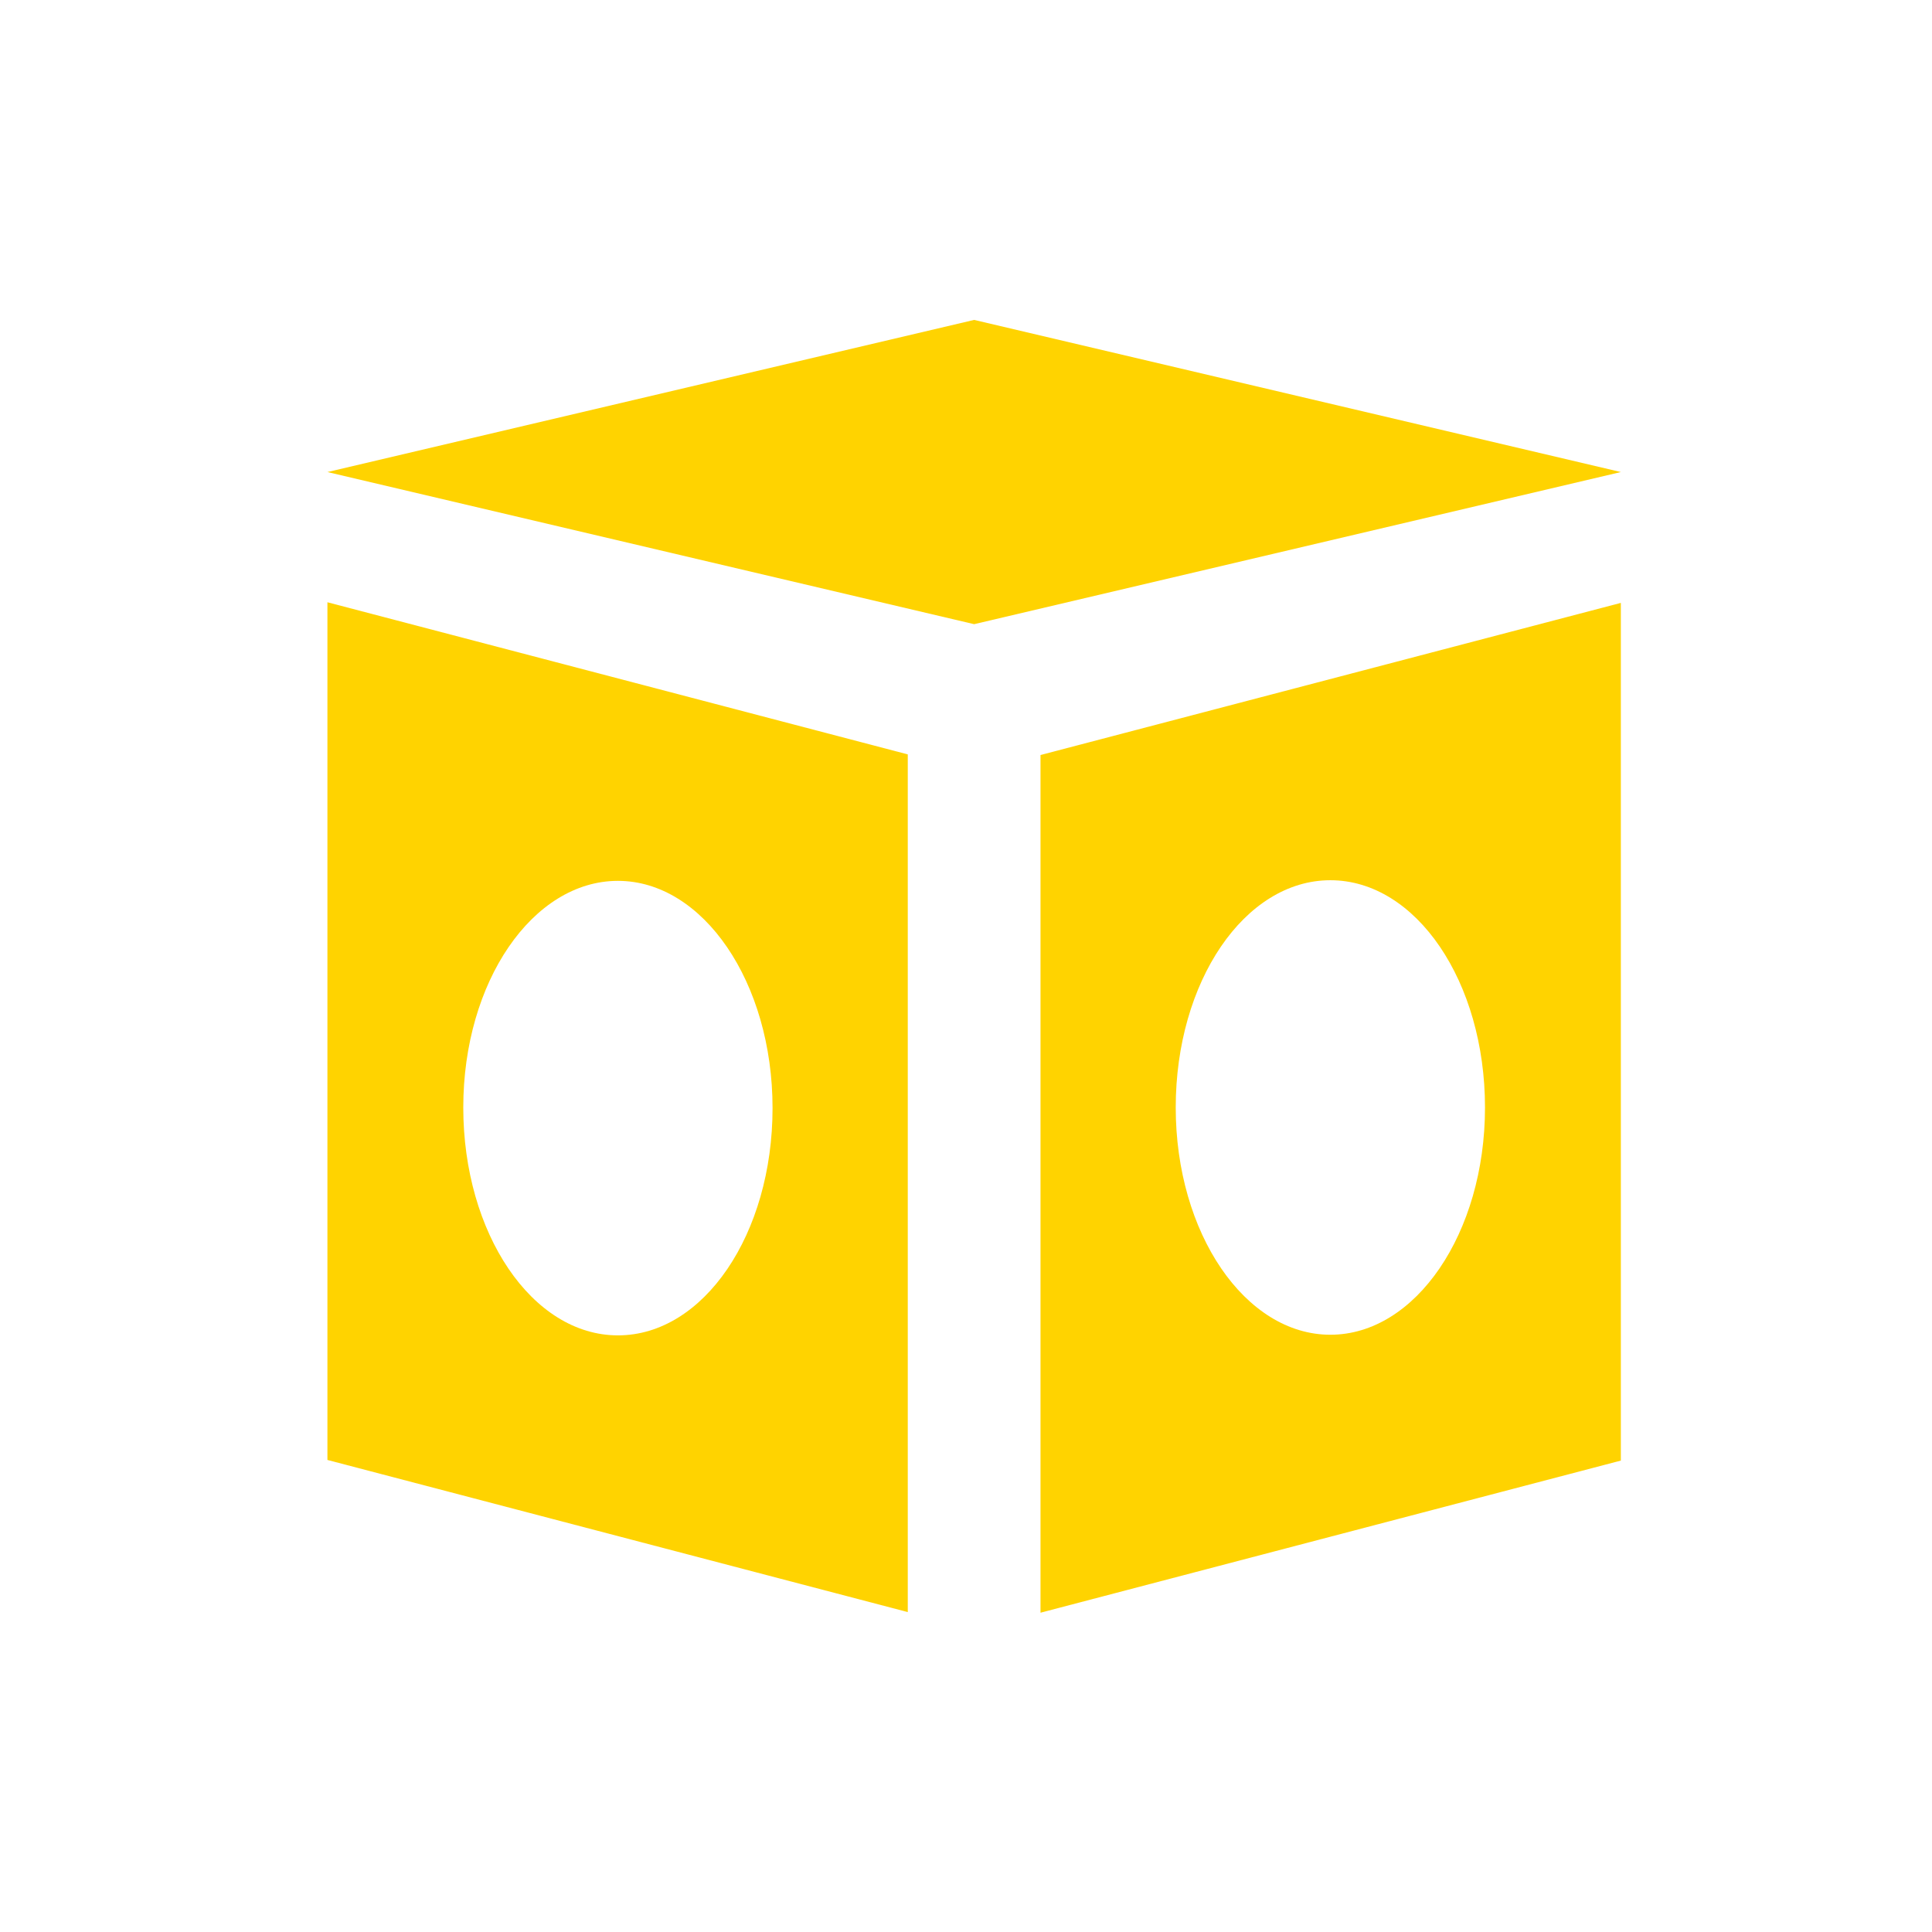
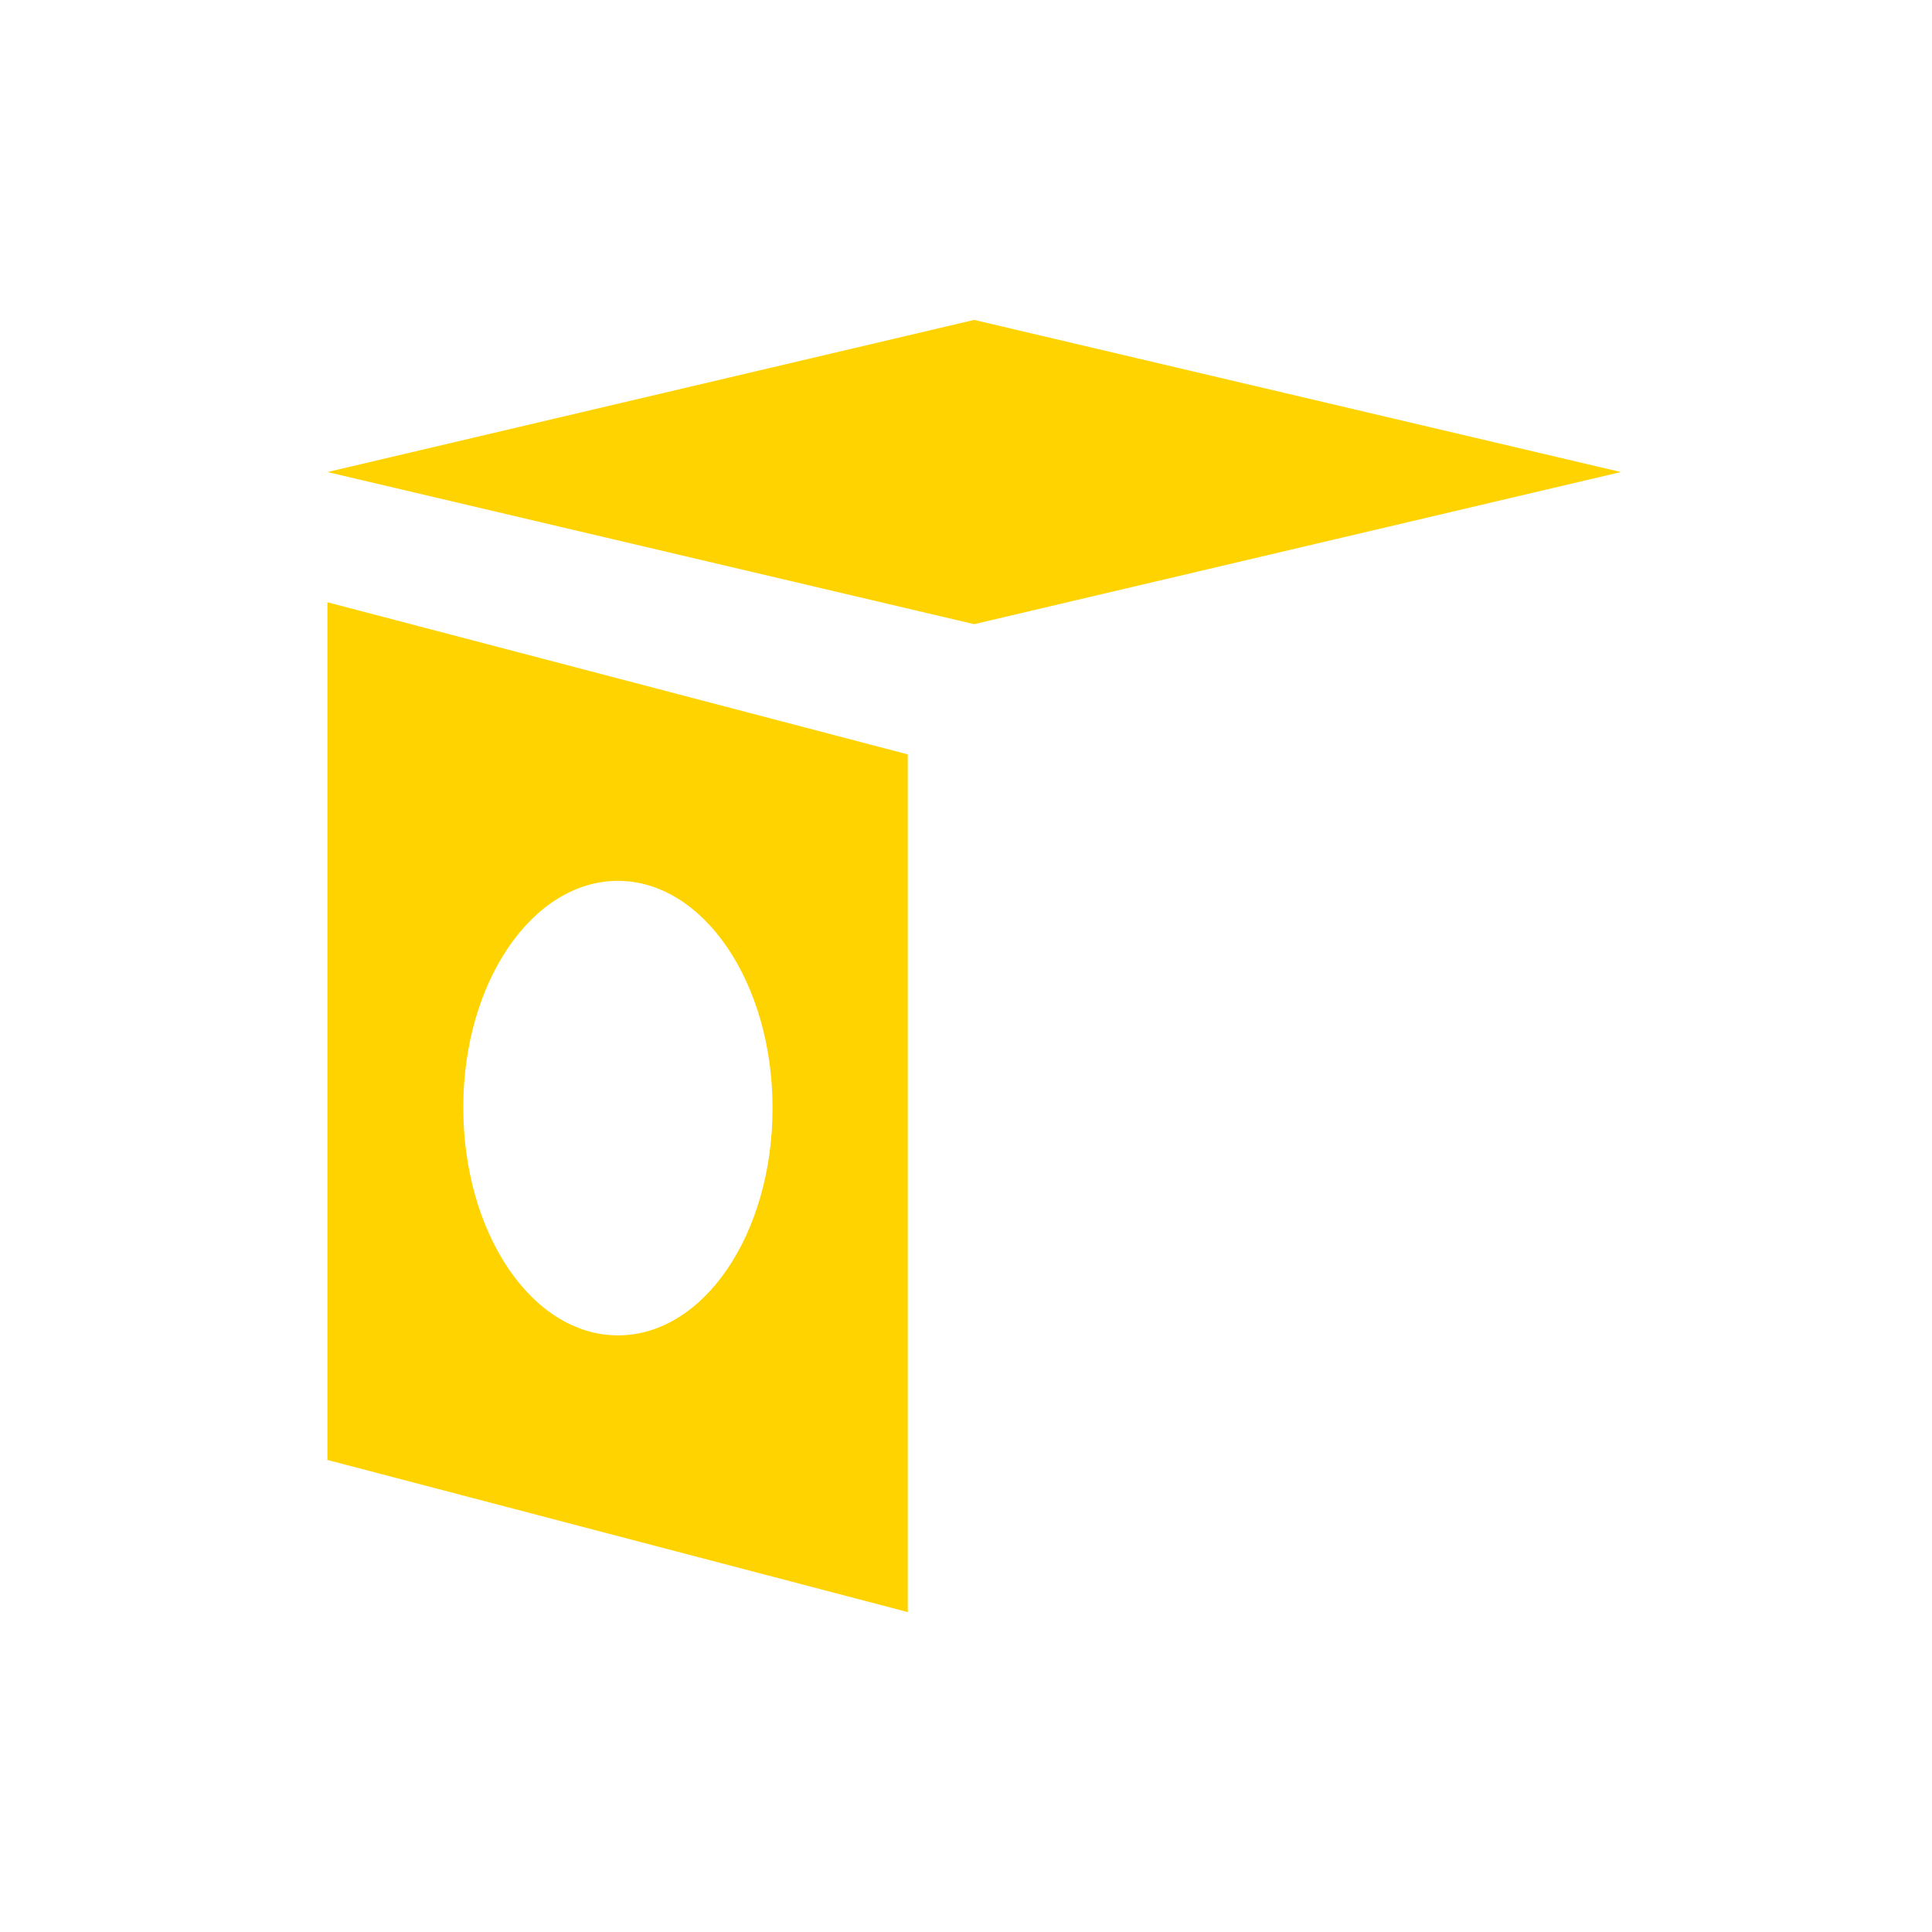
<svg xmlns="http://www.w3.org/2000/svg" id="_レイヤー_1" viewBox="0 0 308.6 308.6">
  <defs>
    <style>.cls-1{fill:#ffd300;}.cls-2{fill:none;}</style>
  </defs>
  <rect class="cls-2" width="308.6" height="308.6" />
  <polygon class="cls-1" points="155.6 51.1 52.3 75.4 155.6 99.7 258.9 75.4 155.6 51.1" />
  <path class="cls-1" d="M52.3,233.2l92.7,24.3V120.5l-92.7-24.3V233.2Zm46.4-92.5c13.6,0,24.7,16.2,24.7,36.3s-11,36.3-24.7,36.3-24.7-16.3-24.7-36.4,11.1-36.2,24.7-36.2Z" />
-   <path class="cls-1" d="M166.2,120.6v137l92.7-24.3V96.3l-92.7,24.3Zm46.3,92.6c-13.6,0-24.7-16.2-24.7-36.3s11-36.3,24.7-36.3,24.7,16.2,24.7,36.3-11.1,36.3-24.7,36.3h0Z" />
</svg>